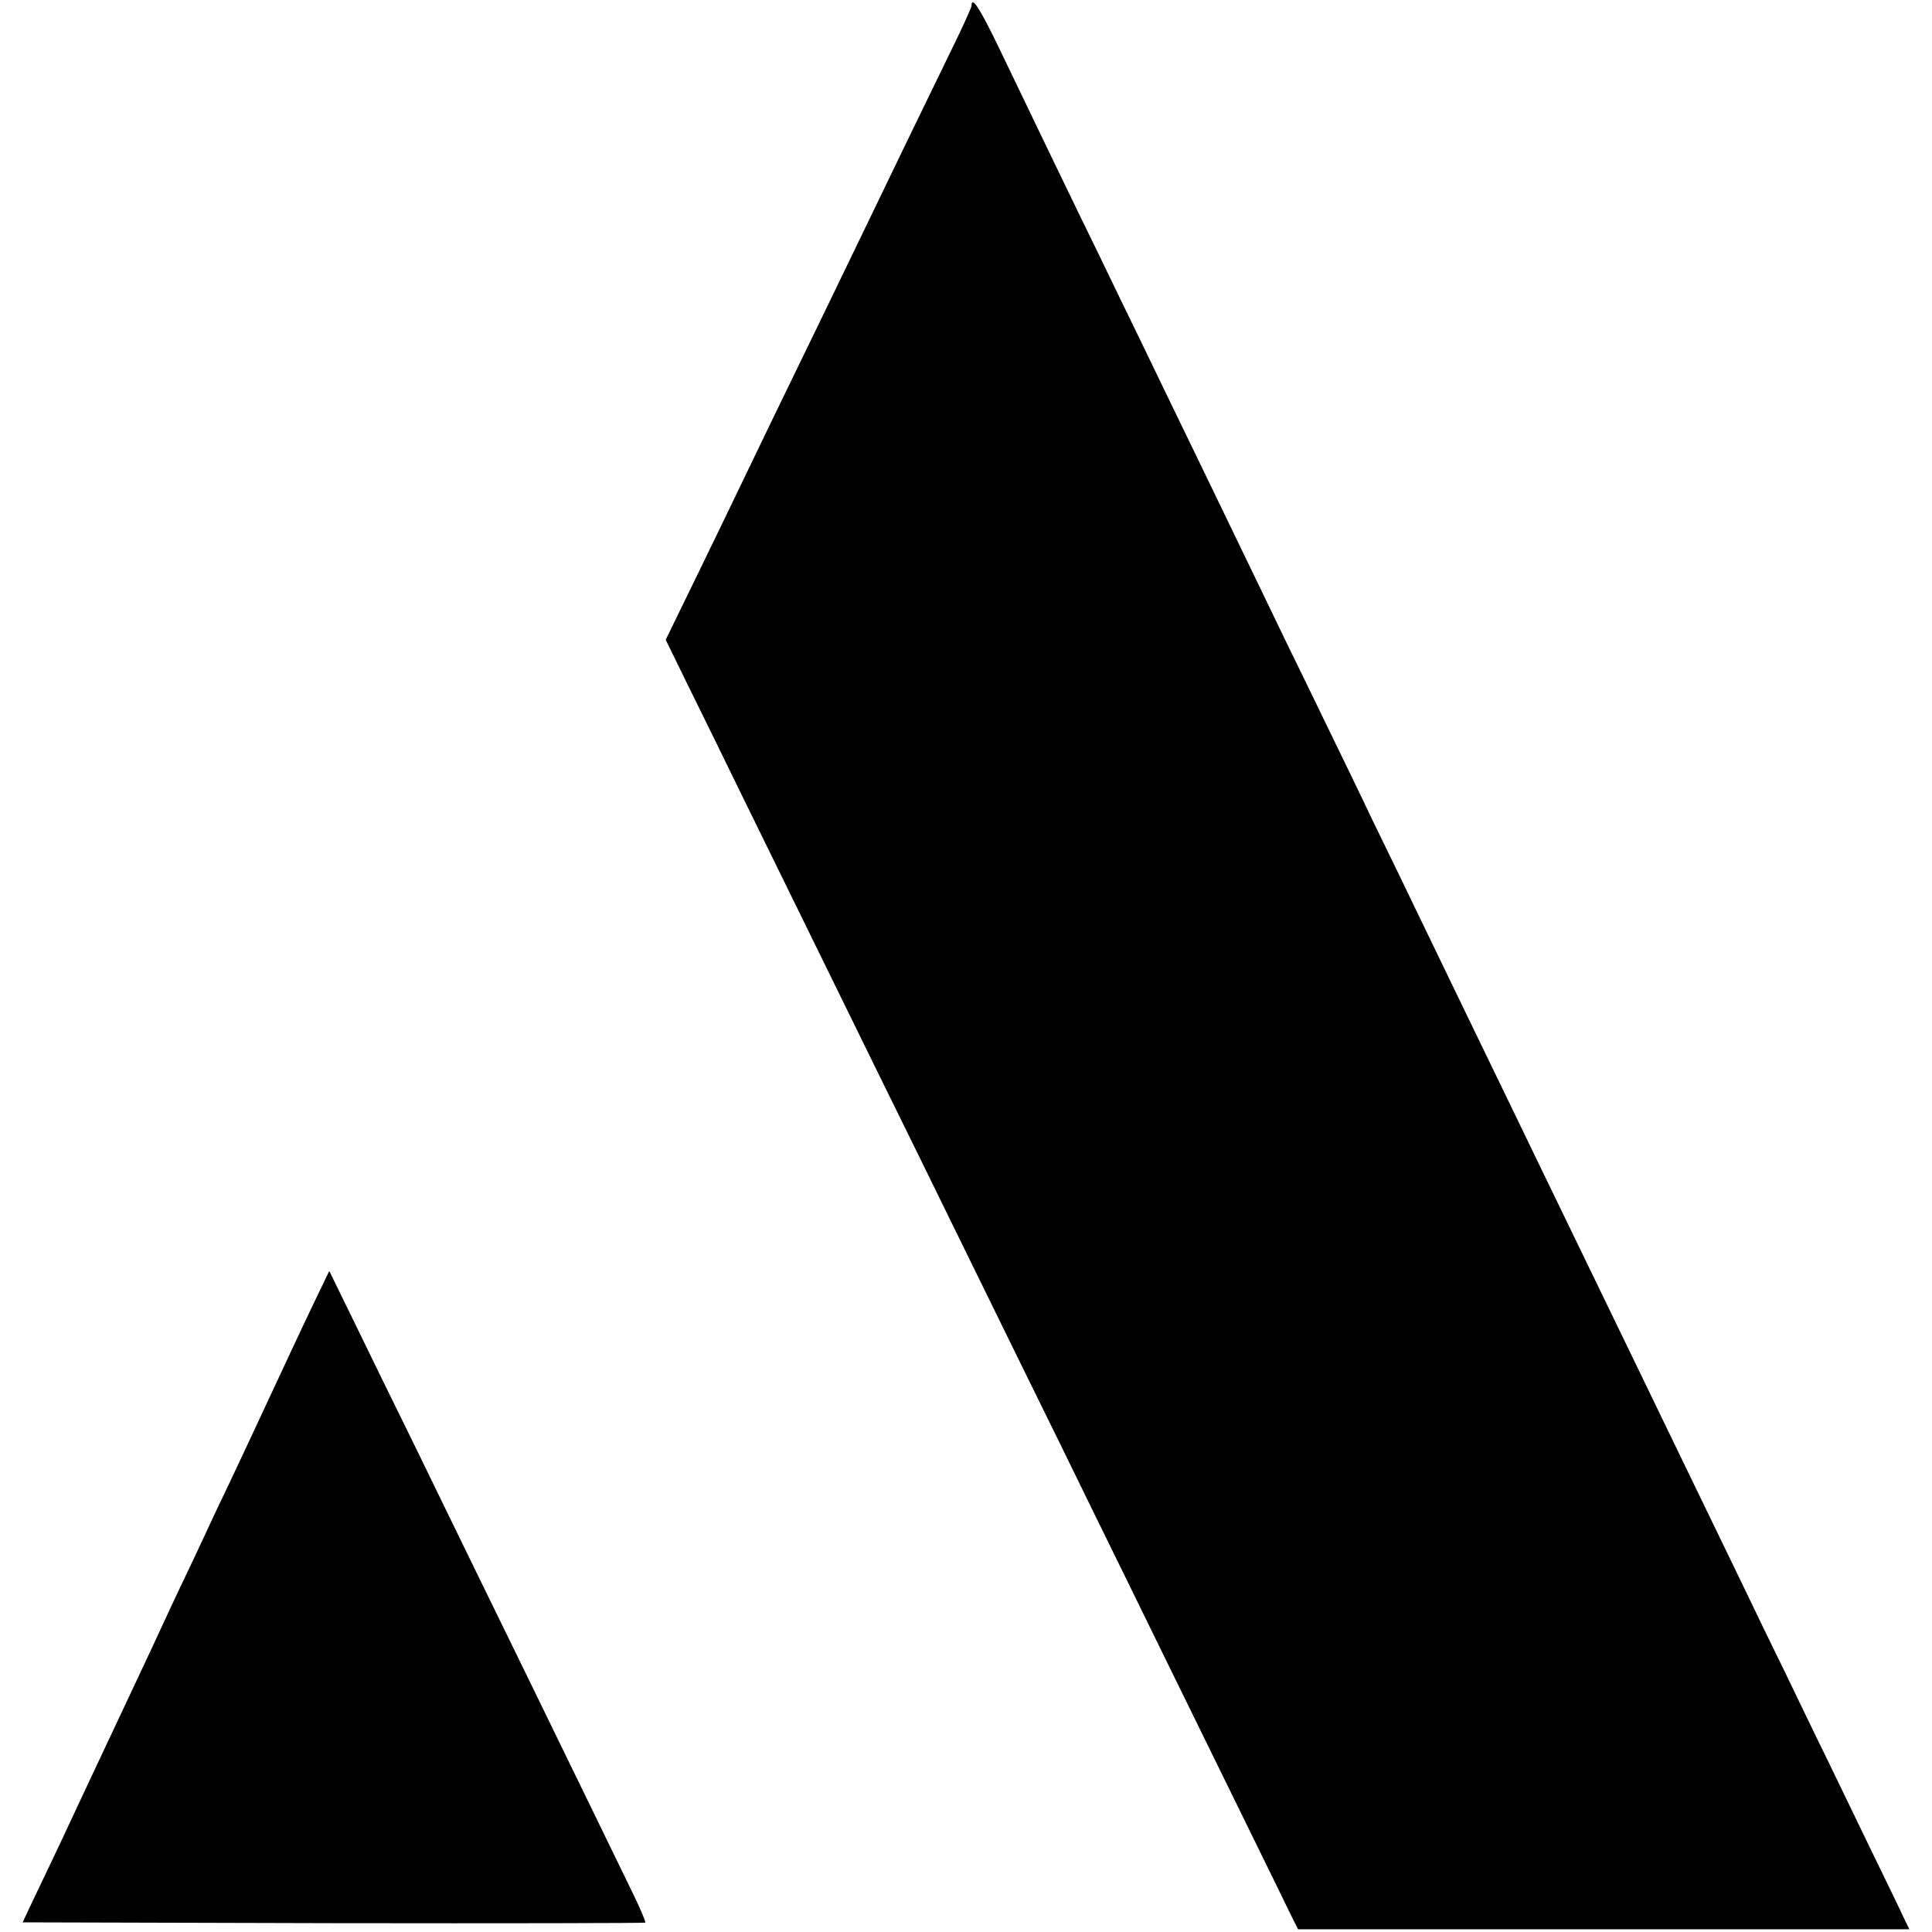
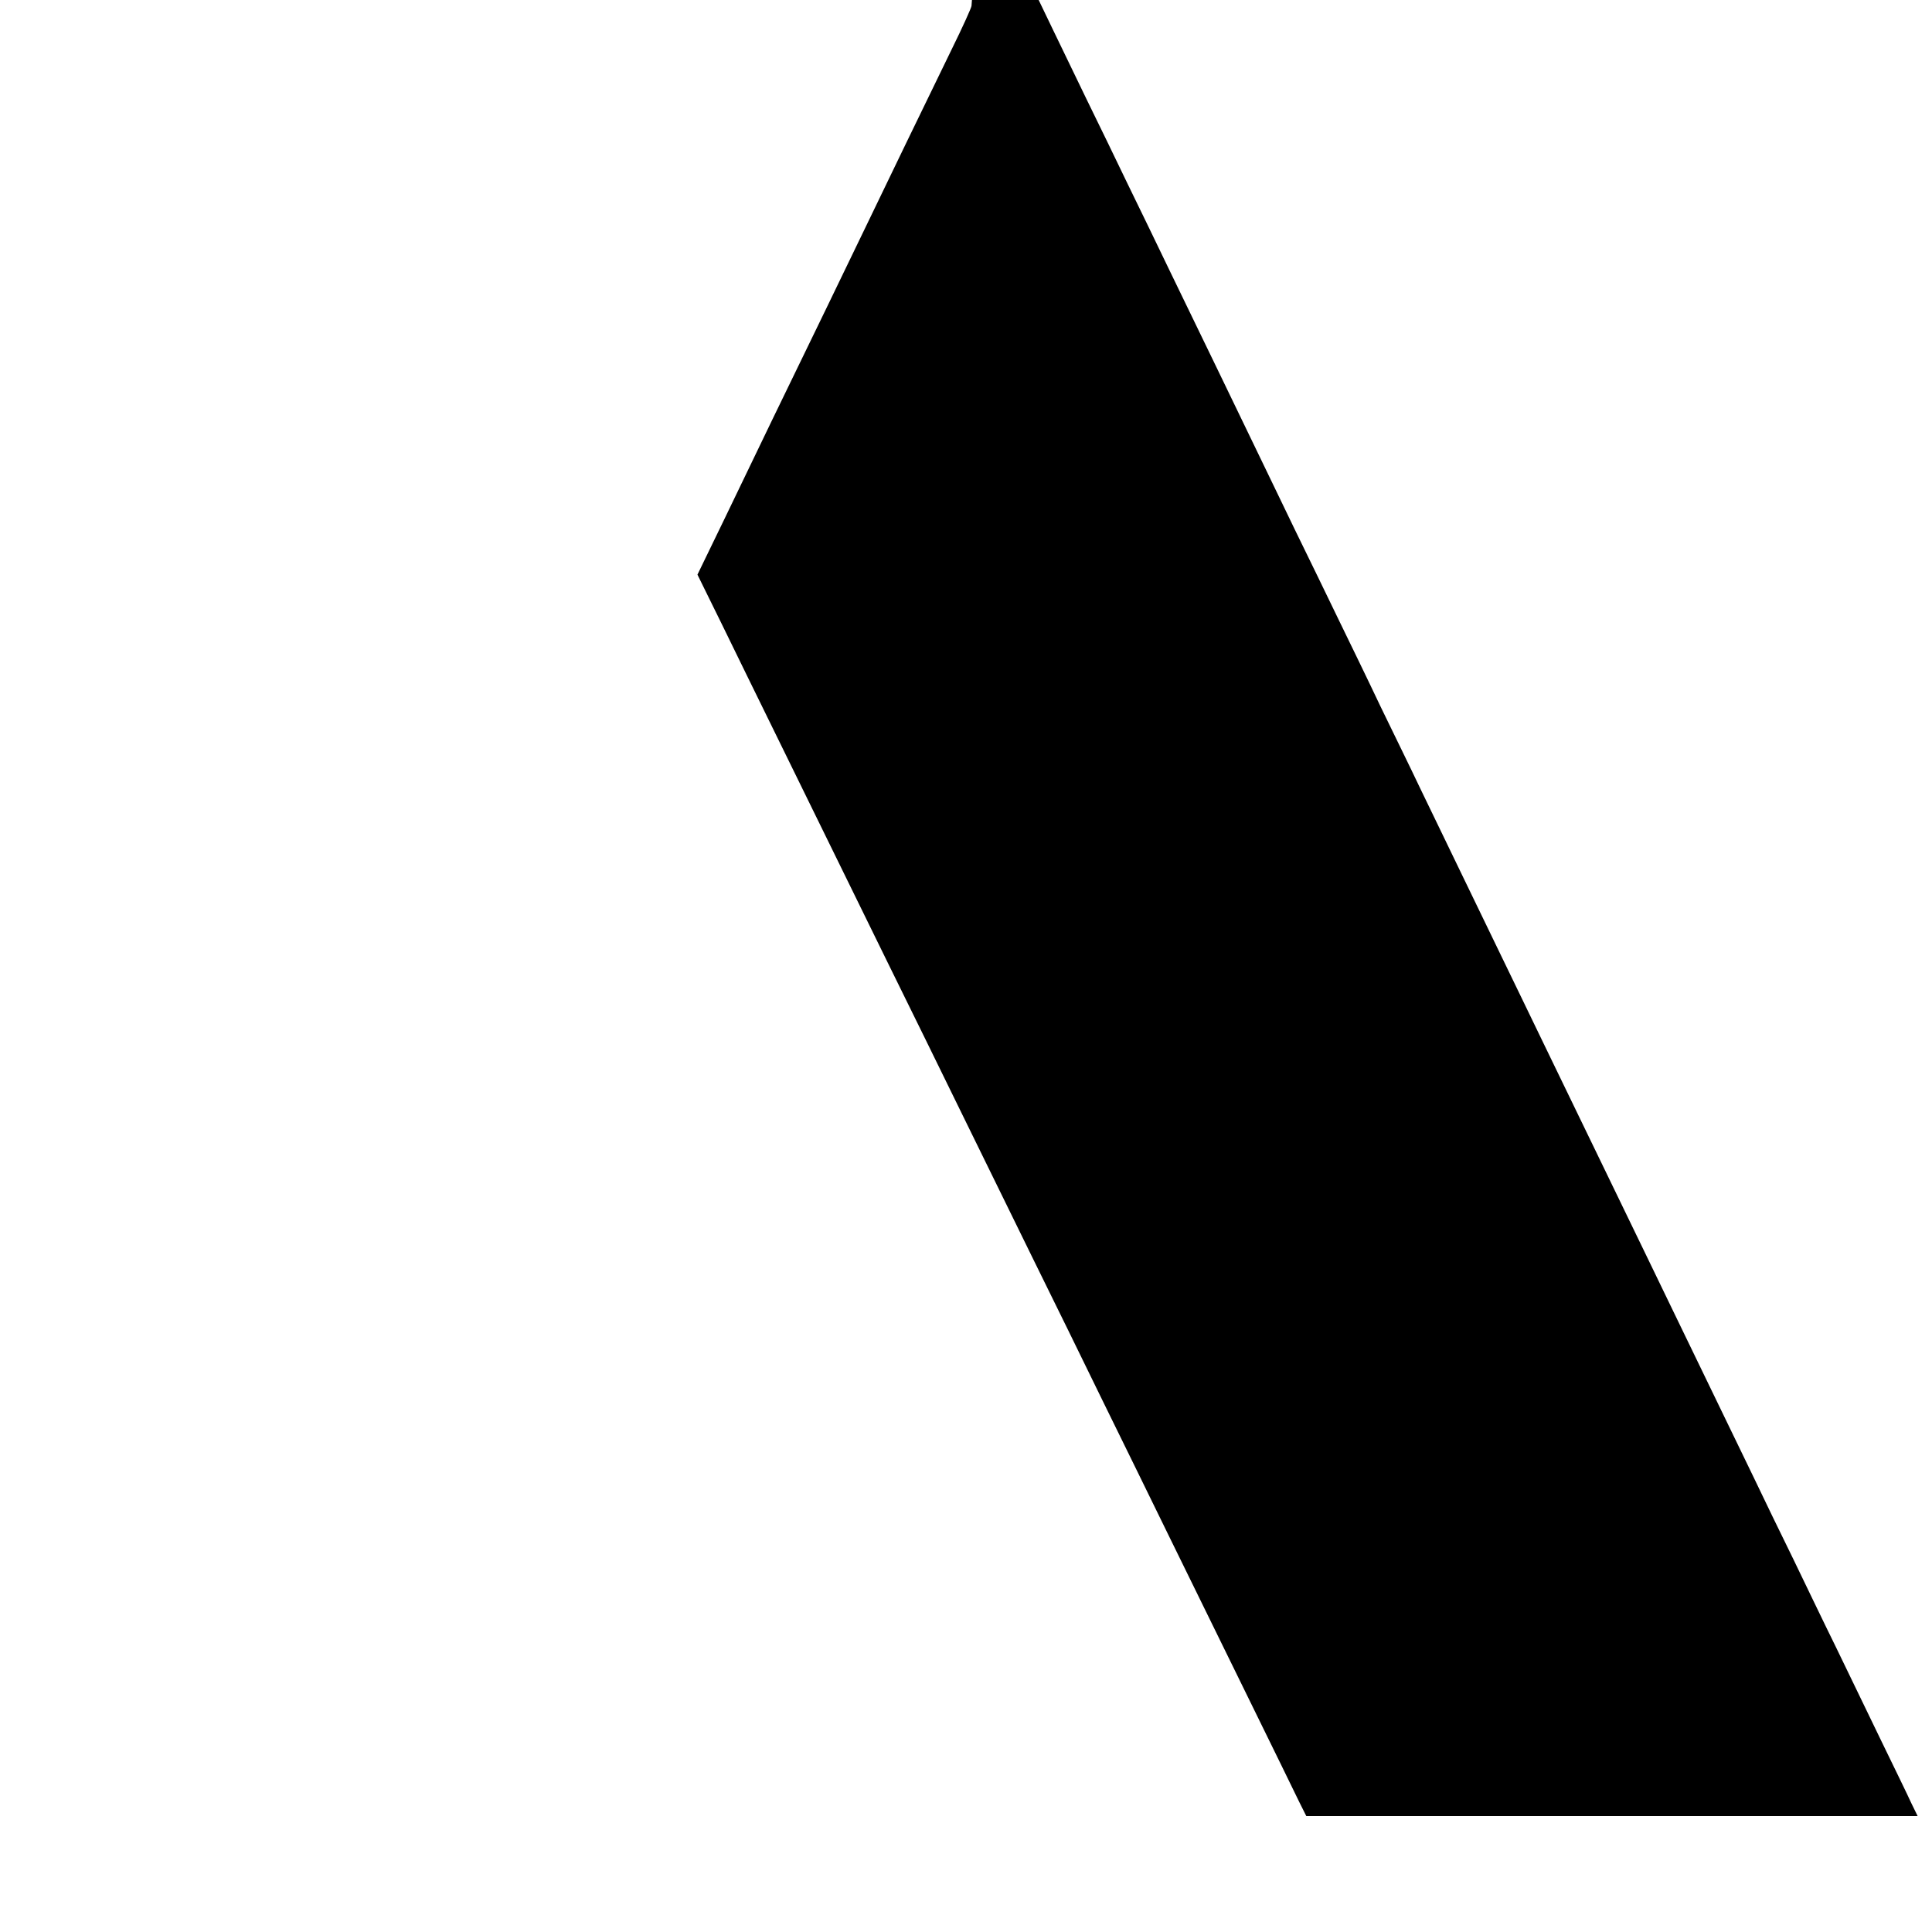
<svg xmlns="http://www.w3.org/2000/svg" version="1.0" width="700pt" height="700pt" viewBox="0 0 700 700" preserveAspectRatio="xMidYMid meet">
  <g transform="translate(0,700) scale(0.1,-0.1)" fill="#000000" stroke="none">
-     <path d="M3520 6979 c0 -6 -32 -77 -72 -158 -95 -195 -237 -488 -308 -636 -32 -66 -97 -201 -145 -300 -165 -339 -257 -530 -305 -630 -26 -55 -100 -207 -163 -337 l-115 -236 85 -174 c47 -95 127 -258 178 -363 118 -241 321 -655 510 -1040 81 -165 203 -412 270 -550 67 -137 182 -371 255 -520 73 -148 188 -382 255 -520 67 -137 178 -362 245 -500 67 -137 194 -396 282 -575 88 -179 171 -349 185 -378 l26 -52 96 0 c149 0 1344 0 1753 0 l366 0 -23 47 c-12 27 -62 129 -110 228 -48 99 -121 250 -162 335 -42 85 -111 229 -155 320 -45 91 -109 224 -143 295 -62 128 -142 293 -305 630 -45 94 -113 233 -150 310 -87 180 -206 425 -310 640 -45 94 -113 233 -150 310 -37 77 -105 217 -150 310 -45 94 -111 229 -145 300 -34 72 -99 204 -143 295 -43 91 -112 233 -152 315 -40 83 -111 229 -158 325 -46 96 -115 238 -152 315 -75 156 -176 364 -300 620 -45 94 -115 238 -155 320 -40 83 -106 220 -148 305 -74 153 -150 310 -293 608 -65 134 -94 178 -94 141z" />
-     <path d="M1140 2285 c-47 -98 -101 -214 -225 -480 -20 -44 -60 -127 -87 -185 -28 -58 -63 -132 -78 -165 -15 -33 -51 -109 -80 -170 -29 -60 -78 -166 -110 -235 -32 -69 -84 -179 -115 -245 -31 -66 -85 -181 -120 -255 -61 -131 -118 -253 -203 -430 l-40 -85 1126 -3 c619 -1 1127 0 1130 2 2 3 -18 51 -46 108 -28 57 -101 207 -162 333 -62 127 -155 318 -207 425 -176 360 -280 573 -417 855 -76 154 -177 361 -225 460 l-88 180 -53 -110z" />
+     <path d="M3520 6979 c0 -6 -32 -77 -72 -158 -95 -195 -237 -488 -308 -636 -32 -66 -97 -201 -145 -300 -165 -339 -257 -530 -305 -630 -26 -55 -100 -207 -163 -337 c47 -95 127 -258 178 -363 118 -241 321 -655 510 -1040 81 -165 203 -412 270 -550 67 -137 182 -371 255 -520 73 -148 188 -382 255 -520 67 -137 178 -362 245 -500 67 -137 194 -396 282 -575 88 -179 171 -349 185 -378 l26 -52 96 0 c149 0 1344 0 1753 0 l366 0 -23 47 c-12 27 -62 129 -110 228 -48 99 -121 250 -162 335 -42 85 -111 229 -155 320 -45 91 -109 224 -143 295 -62 128 -142 293 -305 630 -45 94 -113 233 -150 310 -87 180 -206 425 -310 640 -45 94 -113 233 -150 310 -37 77 -105 217 -150 310 -45 94 -111 229 -145 300 -34 72 -99 204 -143 295 -43 91 -112 233 -152 315 -40 83 -111 229 -158 325 -46 96 -115 238 -152 315 -75 156 -176 364 -300 620 -45 94 -115 238 -155 320 -40 83 -106 220 -148 305 -74 153 -150 310 -293 608 -65 134 -94 178 -94 141z" />
  </g>
</svg>